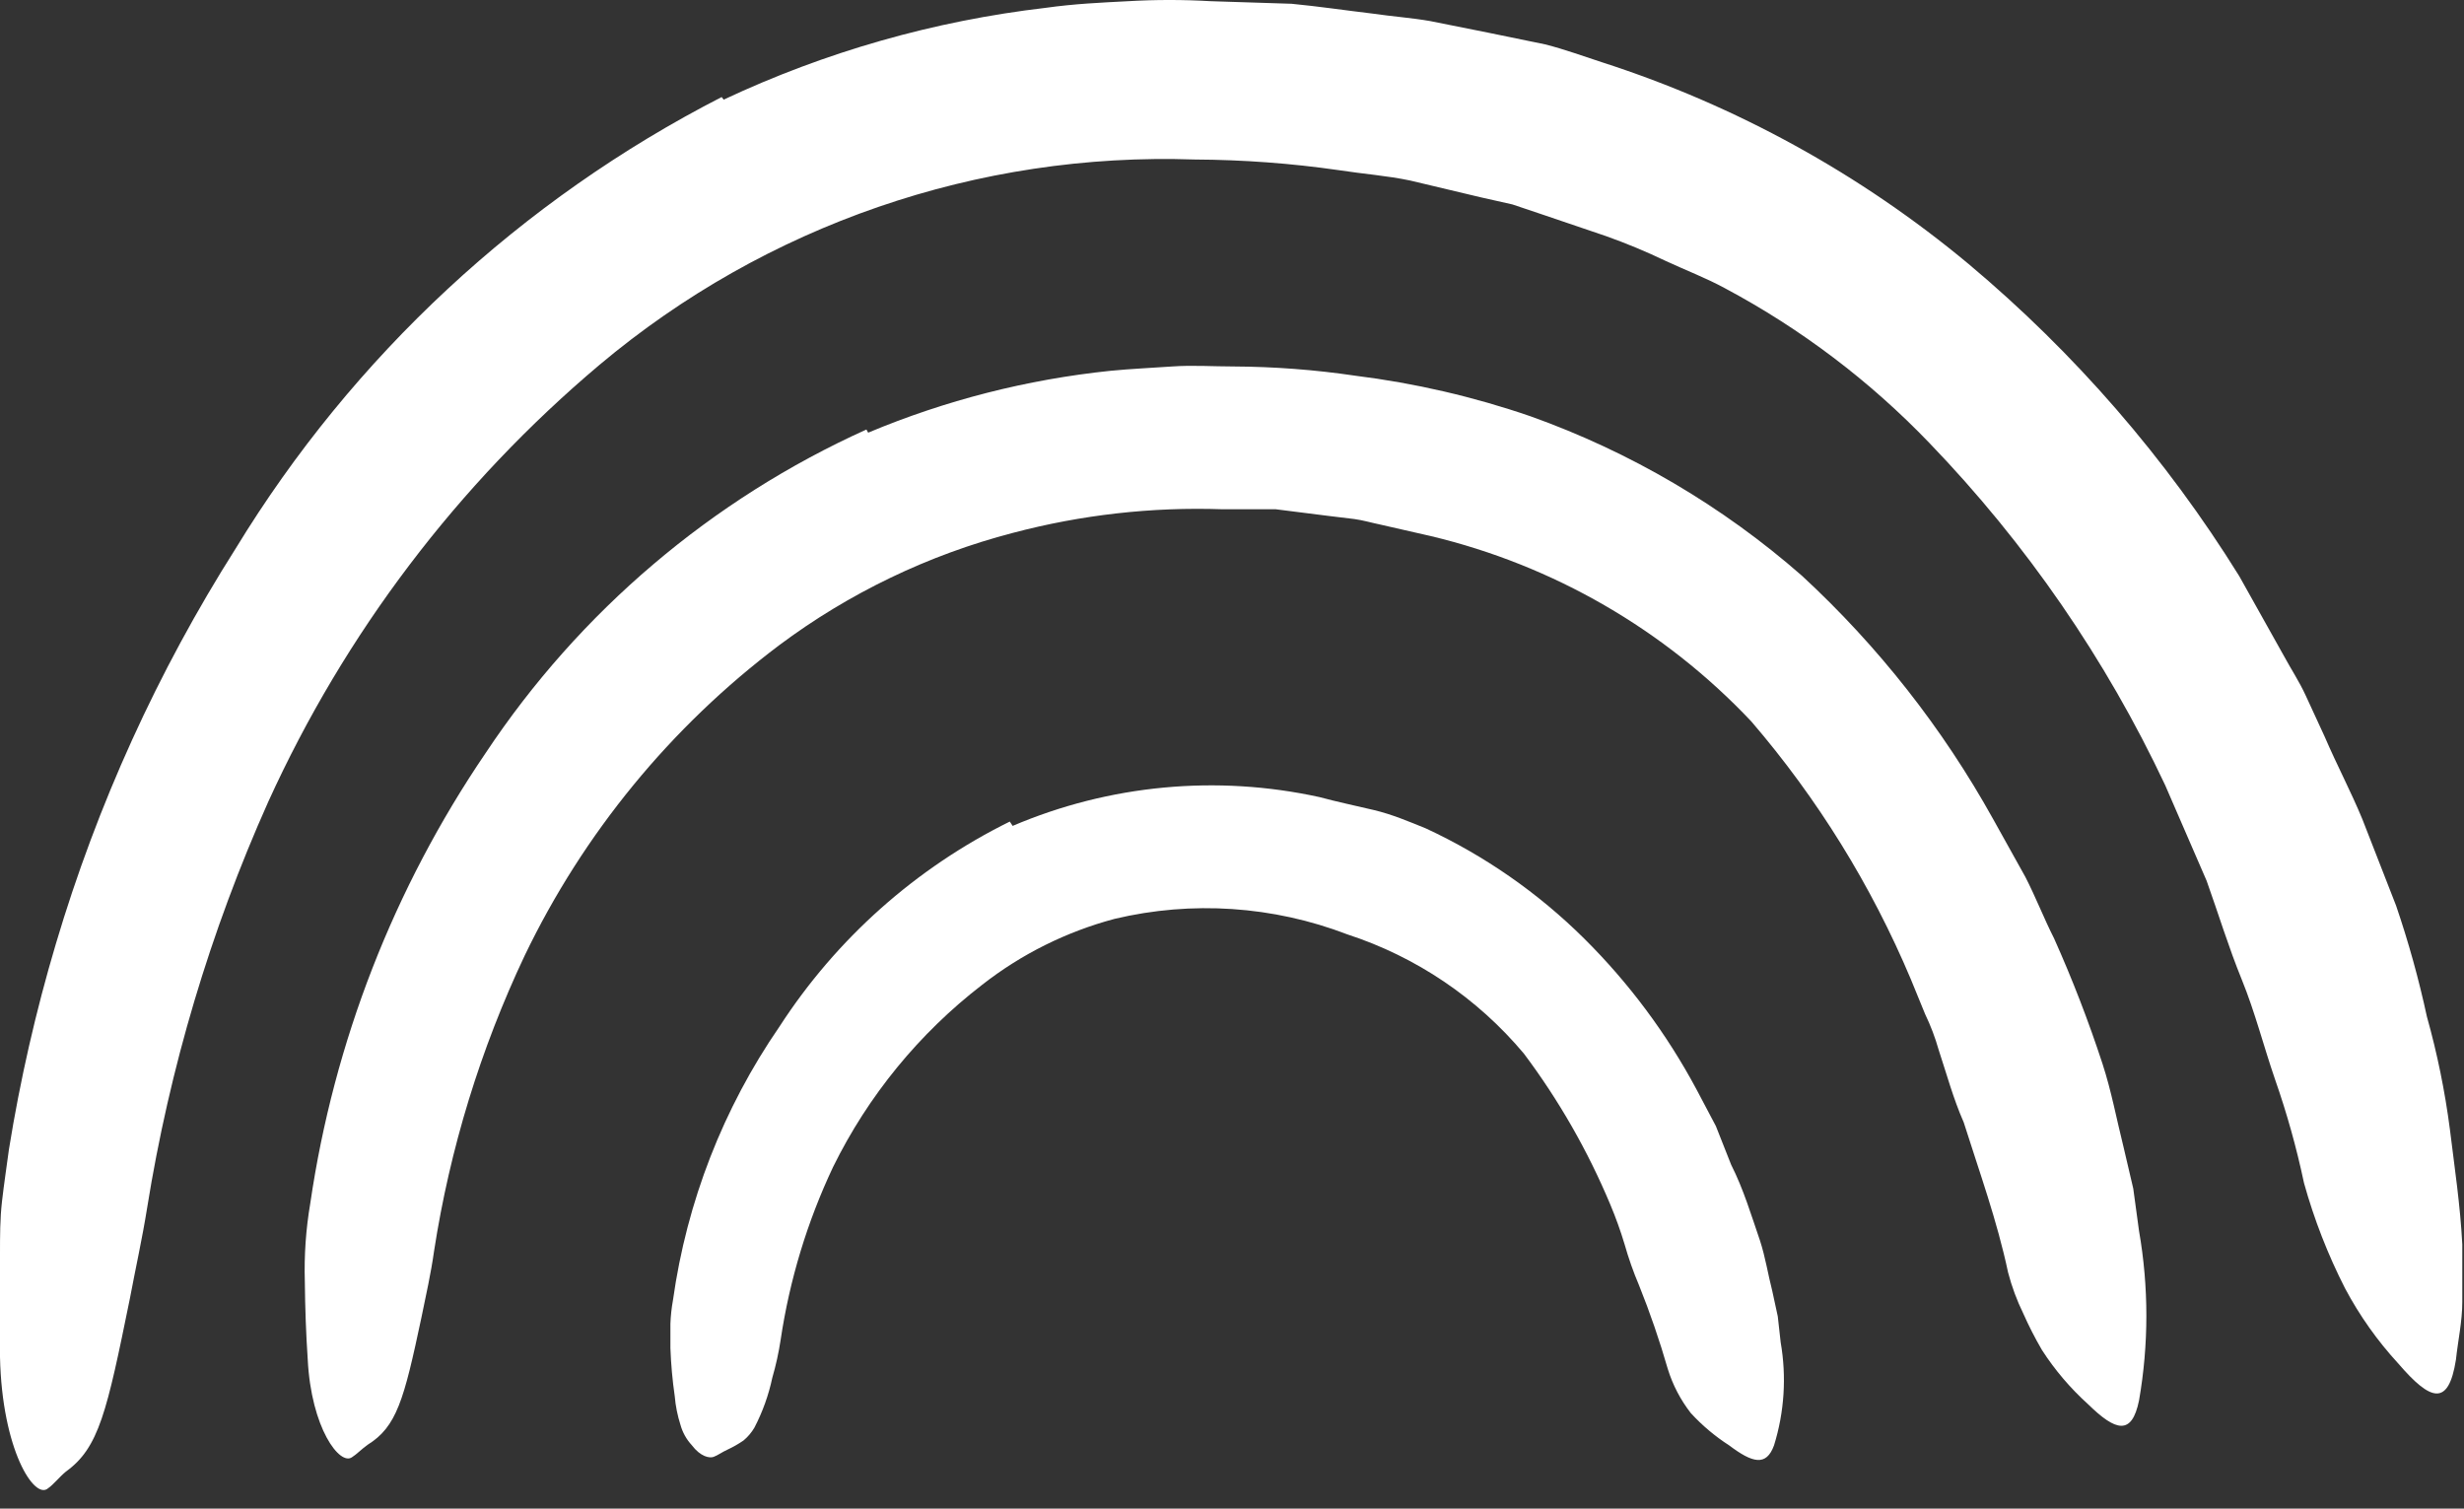
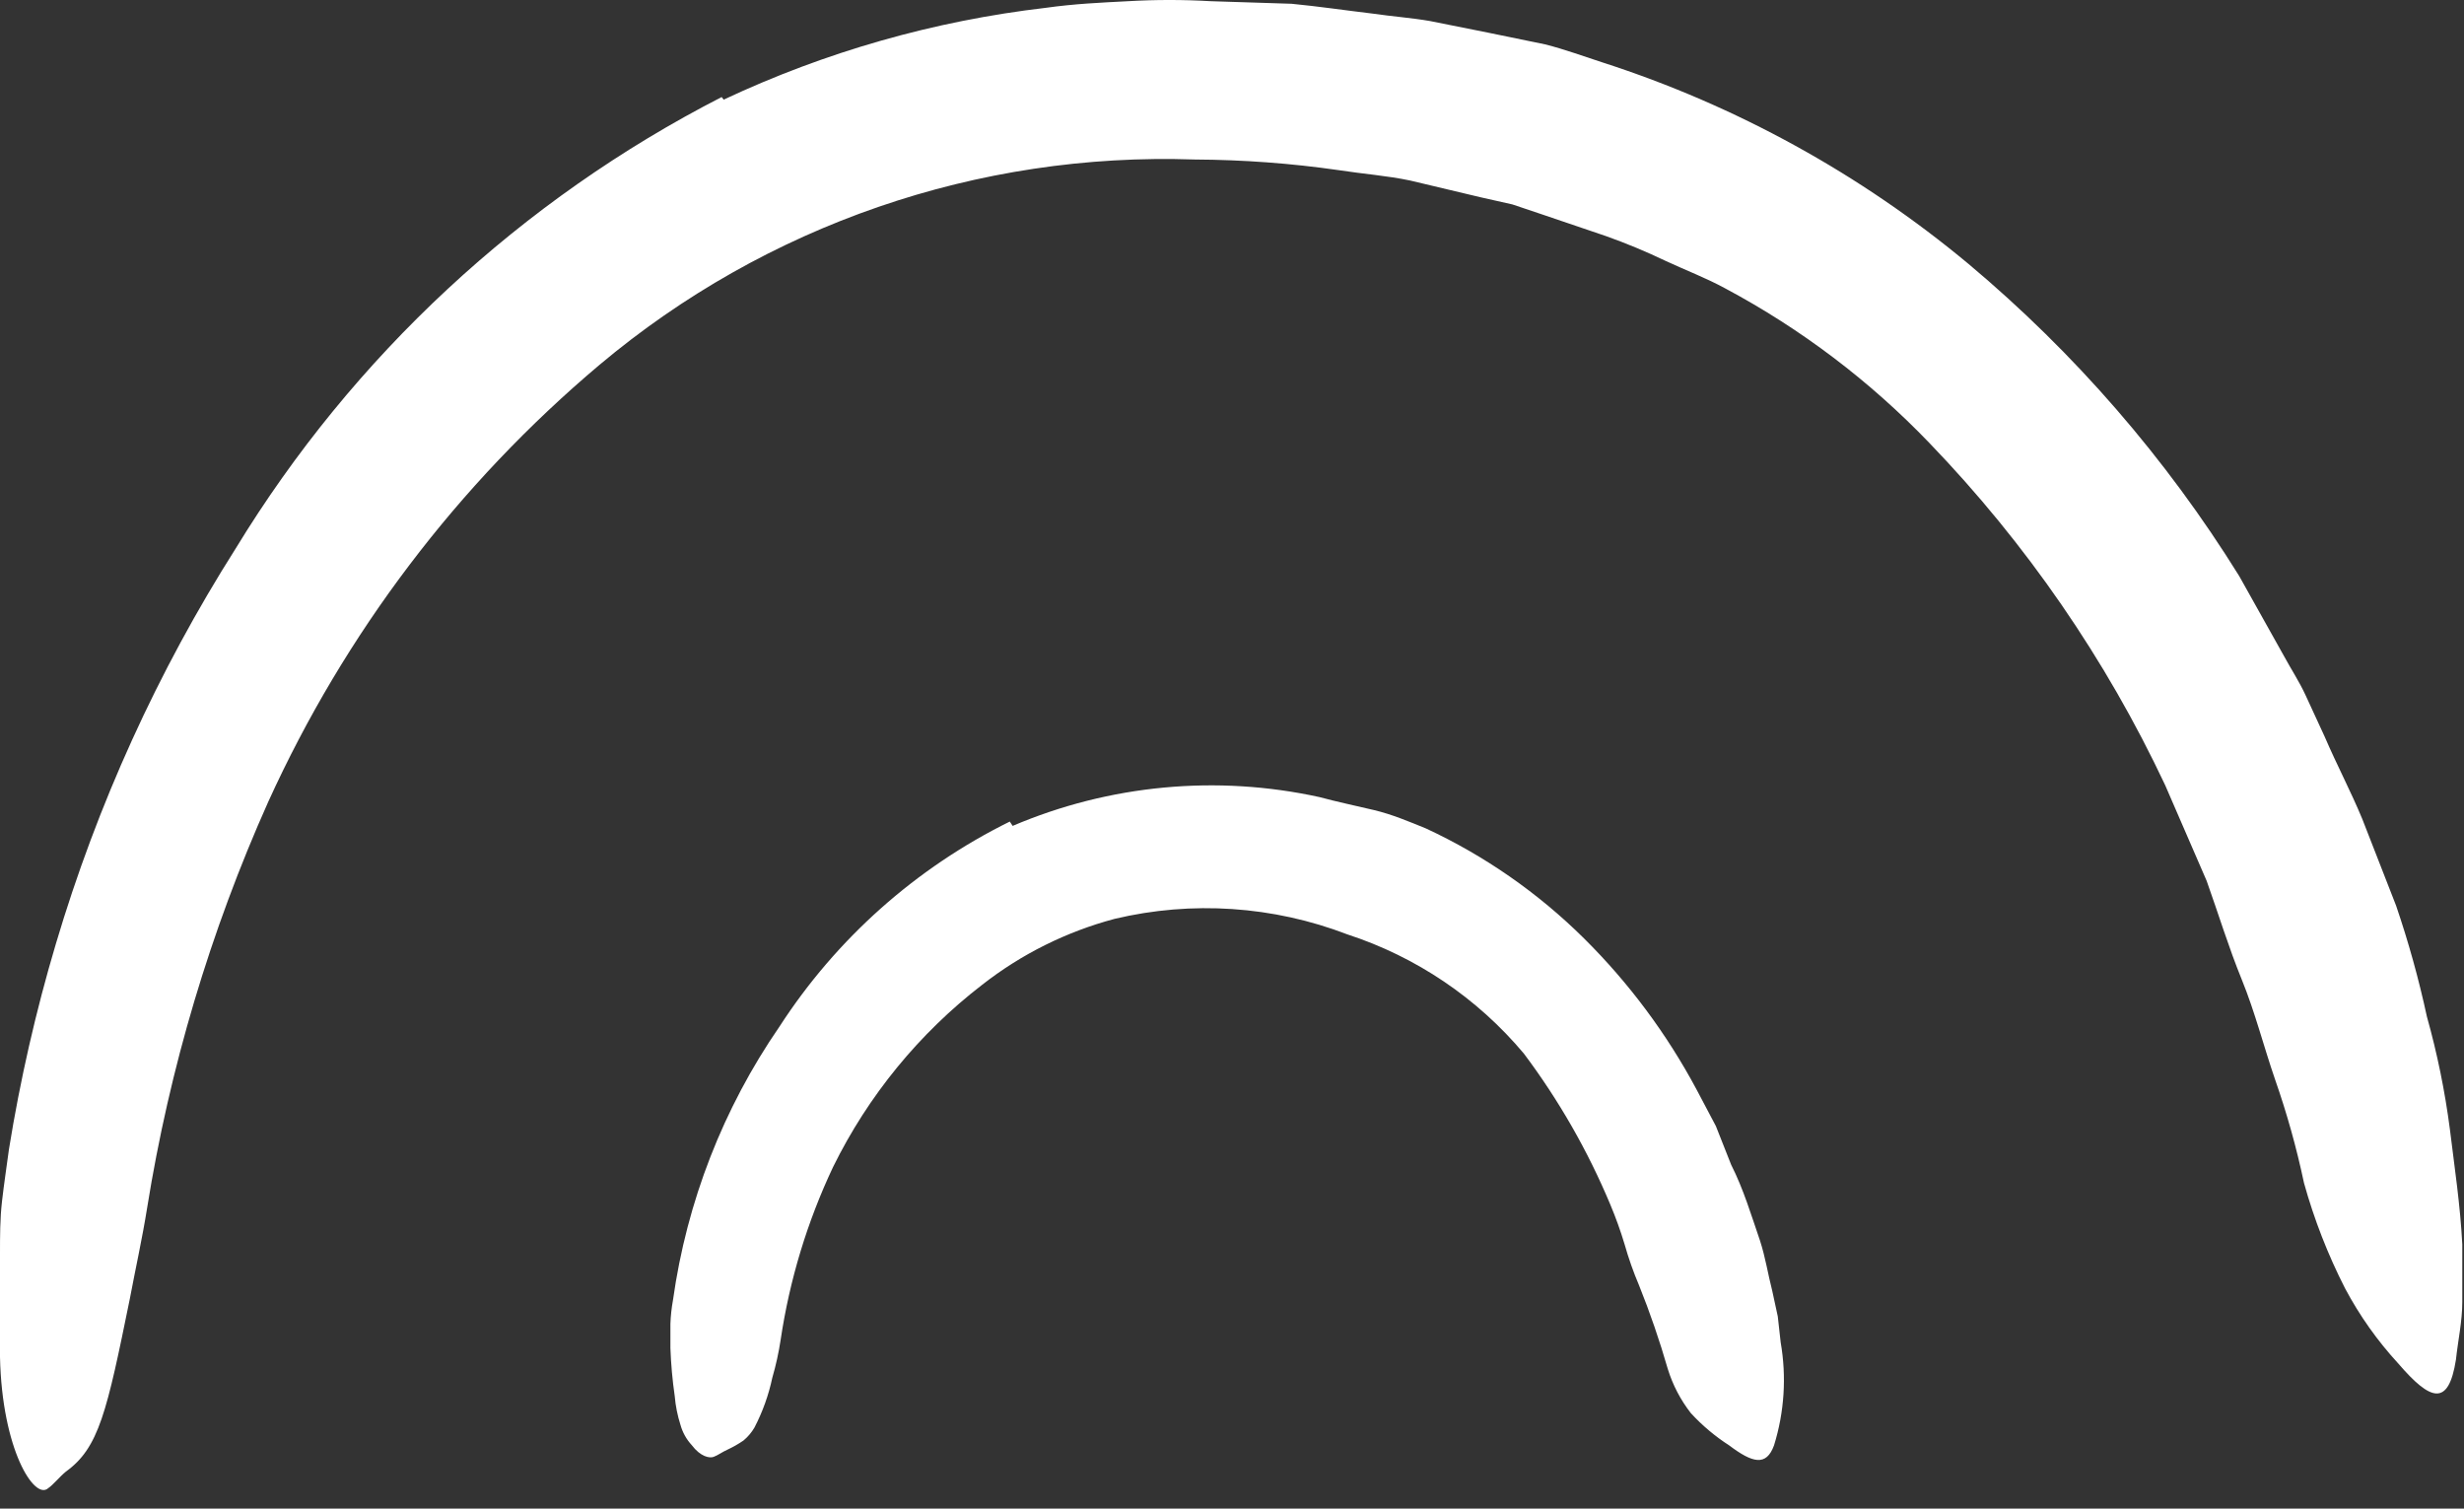
<svg xmlns="http://www.w3.org/2000/svg" width="98" height="60" viewBox="0 0 98 60" fill="none">
  <rect x="0" y="0" width="98" height="60" fill="#333333" stroke="none" />
  <path d="M28.782 3.963C32.827 2.062 37.154 0.829 41.593 0.311C42.738 0.15 43.78 0.104 44.879 0.047C45.965 -0.016 47.055 -0.016 48.142 0.047L51.37 0.15C52.446 0.253 53.522 0.414 54.587 0.54C55.366 0.654 56.156 0.711 56.877 0.837L59.167 1.295L61.456 1.765C62.223 1.959 62.968 2.234 63.746 2.486C69.064 4.203 74.003 6.924 78.297 10.5C82.52 14.04 86.153 18.229 89.059 22.91L90.834 26.081C91.12 26.608 91.452 27.112 91.704 27.661L92.459 29.299C92.951 30.443 93.501 31.474 93.959 32.584L95.299 36.019C95.792 37.463 96.201 38.935 96.523 40.427C96.936 41.899 97.242 43.398 97.439 44.914C97.623 46.426 97.852 47.925 97.932 49.494V51.784C97.932 52.551 97.76 53.318 97.68 54.073C97.382 55.974 96.661 55.711 95.39 54.234C94.56 53.332 93.848 52.328 93.272 51.245C92.587 49.903 92.038 48.496 91.635 47.044C91.341 45.655 90.959 44.286 90.49 42.945C90.032 41.617 89.689 40.255 89.162 38.961C88.635 37.667 88.235 36.351 87.765 35.034L86.117 31.233C83.756 26.214 80.588 21.616 76.74 17.621C74.375 15.157 71.636 13.082 68.623 11.473C67.868 11.061 67.055 10.752 66.265 10.385C65.485 10.011 64.687 9.679 63.872 9.389L61.376 8.542L60.151 8.13L58.88 7.844L56.087 7.18C55.16 6.985 54.198 6.916 53.248 6.768C51.352 6.495 49.439 6.354 47.523 6.344C38.894 6.046 30.46 8.954 23.848 14.507C18.218 19.249 13.717 25.186 10.67 31.886C8.364 37.041 6.744 42.475 5.85 48.051C5.656 49.265 5.392 50.444 5.163 51.658C4.247 56.157 3.938 57.577 2.622 58.527C2.358 58.744 2.118 59.053 1.912 59.191C1.374 59.672 0.08 57.668 0 53.97C0 52.608 0 51.234 0 49.86C0 49.162 0 48.475 0.08 47.777C0.16 47.078 0.263 46.403 0.355 45.716C0.8 42.954 1.423 40.223 2.221 37.541C3.868 31.993 6.276 26.699 9.376 21.811C14.041 14.161 20.729 7.948 28.702 3.86L28.782 3.963Z" fill="white" />
-   <path d="M34.529 17.208C37.604 15.919 40.852 15.09 44.169 14.747C44.982 14.667 45.806 14.633 46.619 14.575C47.432 14.518 48.244 14.575 49.057 14.575C50.678 14.583 52.297 14.705 53.9 14.942C56.274 15.238 58.61 15.778 60.872 16.556C64.839 17.971 68.502 20.123 71.668 22.898C74.701 25.698 77.267 28.964 79.27 32.572L80.552 34.874C80.965 35.675 81.285 36.511 81.697 37.324C82.425 38.949 83.067 40.611 83.621 42.304C83.976 43.392 84.182 44.513 84.457 45.612L84.846 47.273L85.075 48.956C85.464 51.186 85.464 53.468 85.075 55.699C84.788 57.107 84.147 56.924 83.048 55.848C82.345 55.214 81.729 54.49 81.216 53.695C80.941 53.225 80.693 52.74 80.472 52.241C80.216 51.717 80.013 51.169 79.866 50.604C79.43 48.543 78.721 46.597 78.103 44.639C77.69 43.701 77.427 42.727 77.106 41.754C76.968 41.267 76.788 40.792 76.568 40.335L75.996 38.938C74.427 35.214 72.287 31.757 69.653 28.691C66.211 25.044 61.778 22.482 56.9 21.319L54.885 20.86C54.553 20.792 54.209 20.689 53.866 20.643L52.824 20.517L50.74 20.254H48.622C45.813 20.157 43.005 20.474 40.288 21.193C36.925 22.068 33.764 23.588 30.98 25.669C26.675 28.914 23.209 33.141 20.871 37.999C19.109 41.724 17.894 45.684 17.264 49.757C17.139 50.65 16.944 51.508 16.761 52.401C16.062 55.699 15.776 56.741 14.62 57.462C14.379 57.634 14.173 57.851 14.002 57.954C13.521 58.309 12.376 56.809 12.239 54.062C12.17 53.043 12.135 52.012 12.124 50.971C12.093 49.928 12.166 48.885 12.341 47.856C13.281 41.437 15.665 35.315 19.314 29.951C23.052 24.322 28.302 19.862 34.46 17.082L34.529 17.208Z" fill="white" />
  <path d="M40.276 32.847C44.127 31.206 48.392 30.806 52.481 31.702C53.202 31.897 53.923 32.045 54.645 32.217C55.366 32.389 56.041 32.675 56.717 32.95C59.049 34.033 61.176 35.513 63.002 37.323C64.786 39.092 66.294 41.118 67.478 43.334L68.246 44.788L68.852 46.322C69.345 47.295 69.654 48.337 69.997 49.333C70.215 49.997 70.318 50.684 70.489 51.348L70.707 52.355L70.822 53.386C71.06 54.754 70.97 56.158 70.558 57.484C70.249 58.332 69.7 58.183 68.772 57.484C68.212 57.124 67.7 56.693 67.249 56.202C66.841 55.678 66.531 55.085 66.334 54.45C66.009 53.321 65.627 52.209 65.189 51.119C64.964 50.59 64.773 50.047 64.616 49.493C64.454 48.953 64.263 48.422 64.044 47.902C63.151 45.768 61.997 43.753 60.609 41.903C58.76 39.697 56.328 38.055 53.591 37.163C50.637 36.029 47.408 35.813 44.329 36.545C42.415 37.054 40.623 37.946 39.063 39.167C36.559 41.097 34.53 43.577 33.133 46.414C32.106 48.589 31.404 50.904 31.049 53.283C30.972 53.793 30.861 54.298 30.717 54.794C30.571 55.483 30.332 56.15 30.007 56.775C29.893 56.971 29.746 57.145 29.572 57.29C29.369 57.43 29.154 57.552 28.931 57.656C28.725 57.748 28.542 57.885 28.381 57.942C28.221 58 27.866 57.942 27.511 57.473C27.301 57.245 27.148 56.971 27.065 56.672C26.946 56.3 26.869 55.916 26.836 55.527C26.744 54.893 26.687 54.255 26.664 53.615V52.653C26.675 52.334 26.71 52.017 26.767 51.703C27.315 47.798 28.765 44.074 31.003 40.827C33.264 37.333 36.429 34.516 40.162 32.675L40.276 32.847Z" fill="white" />
</svg>